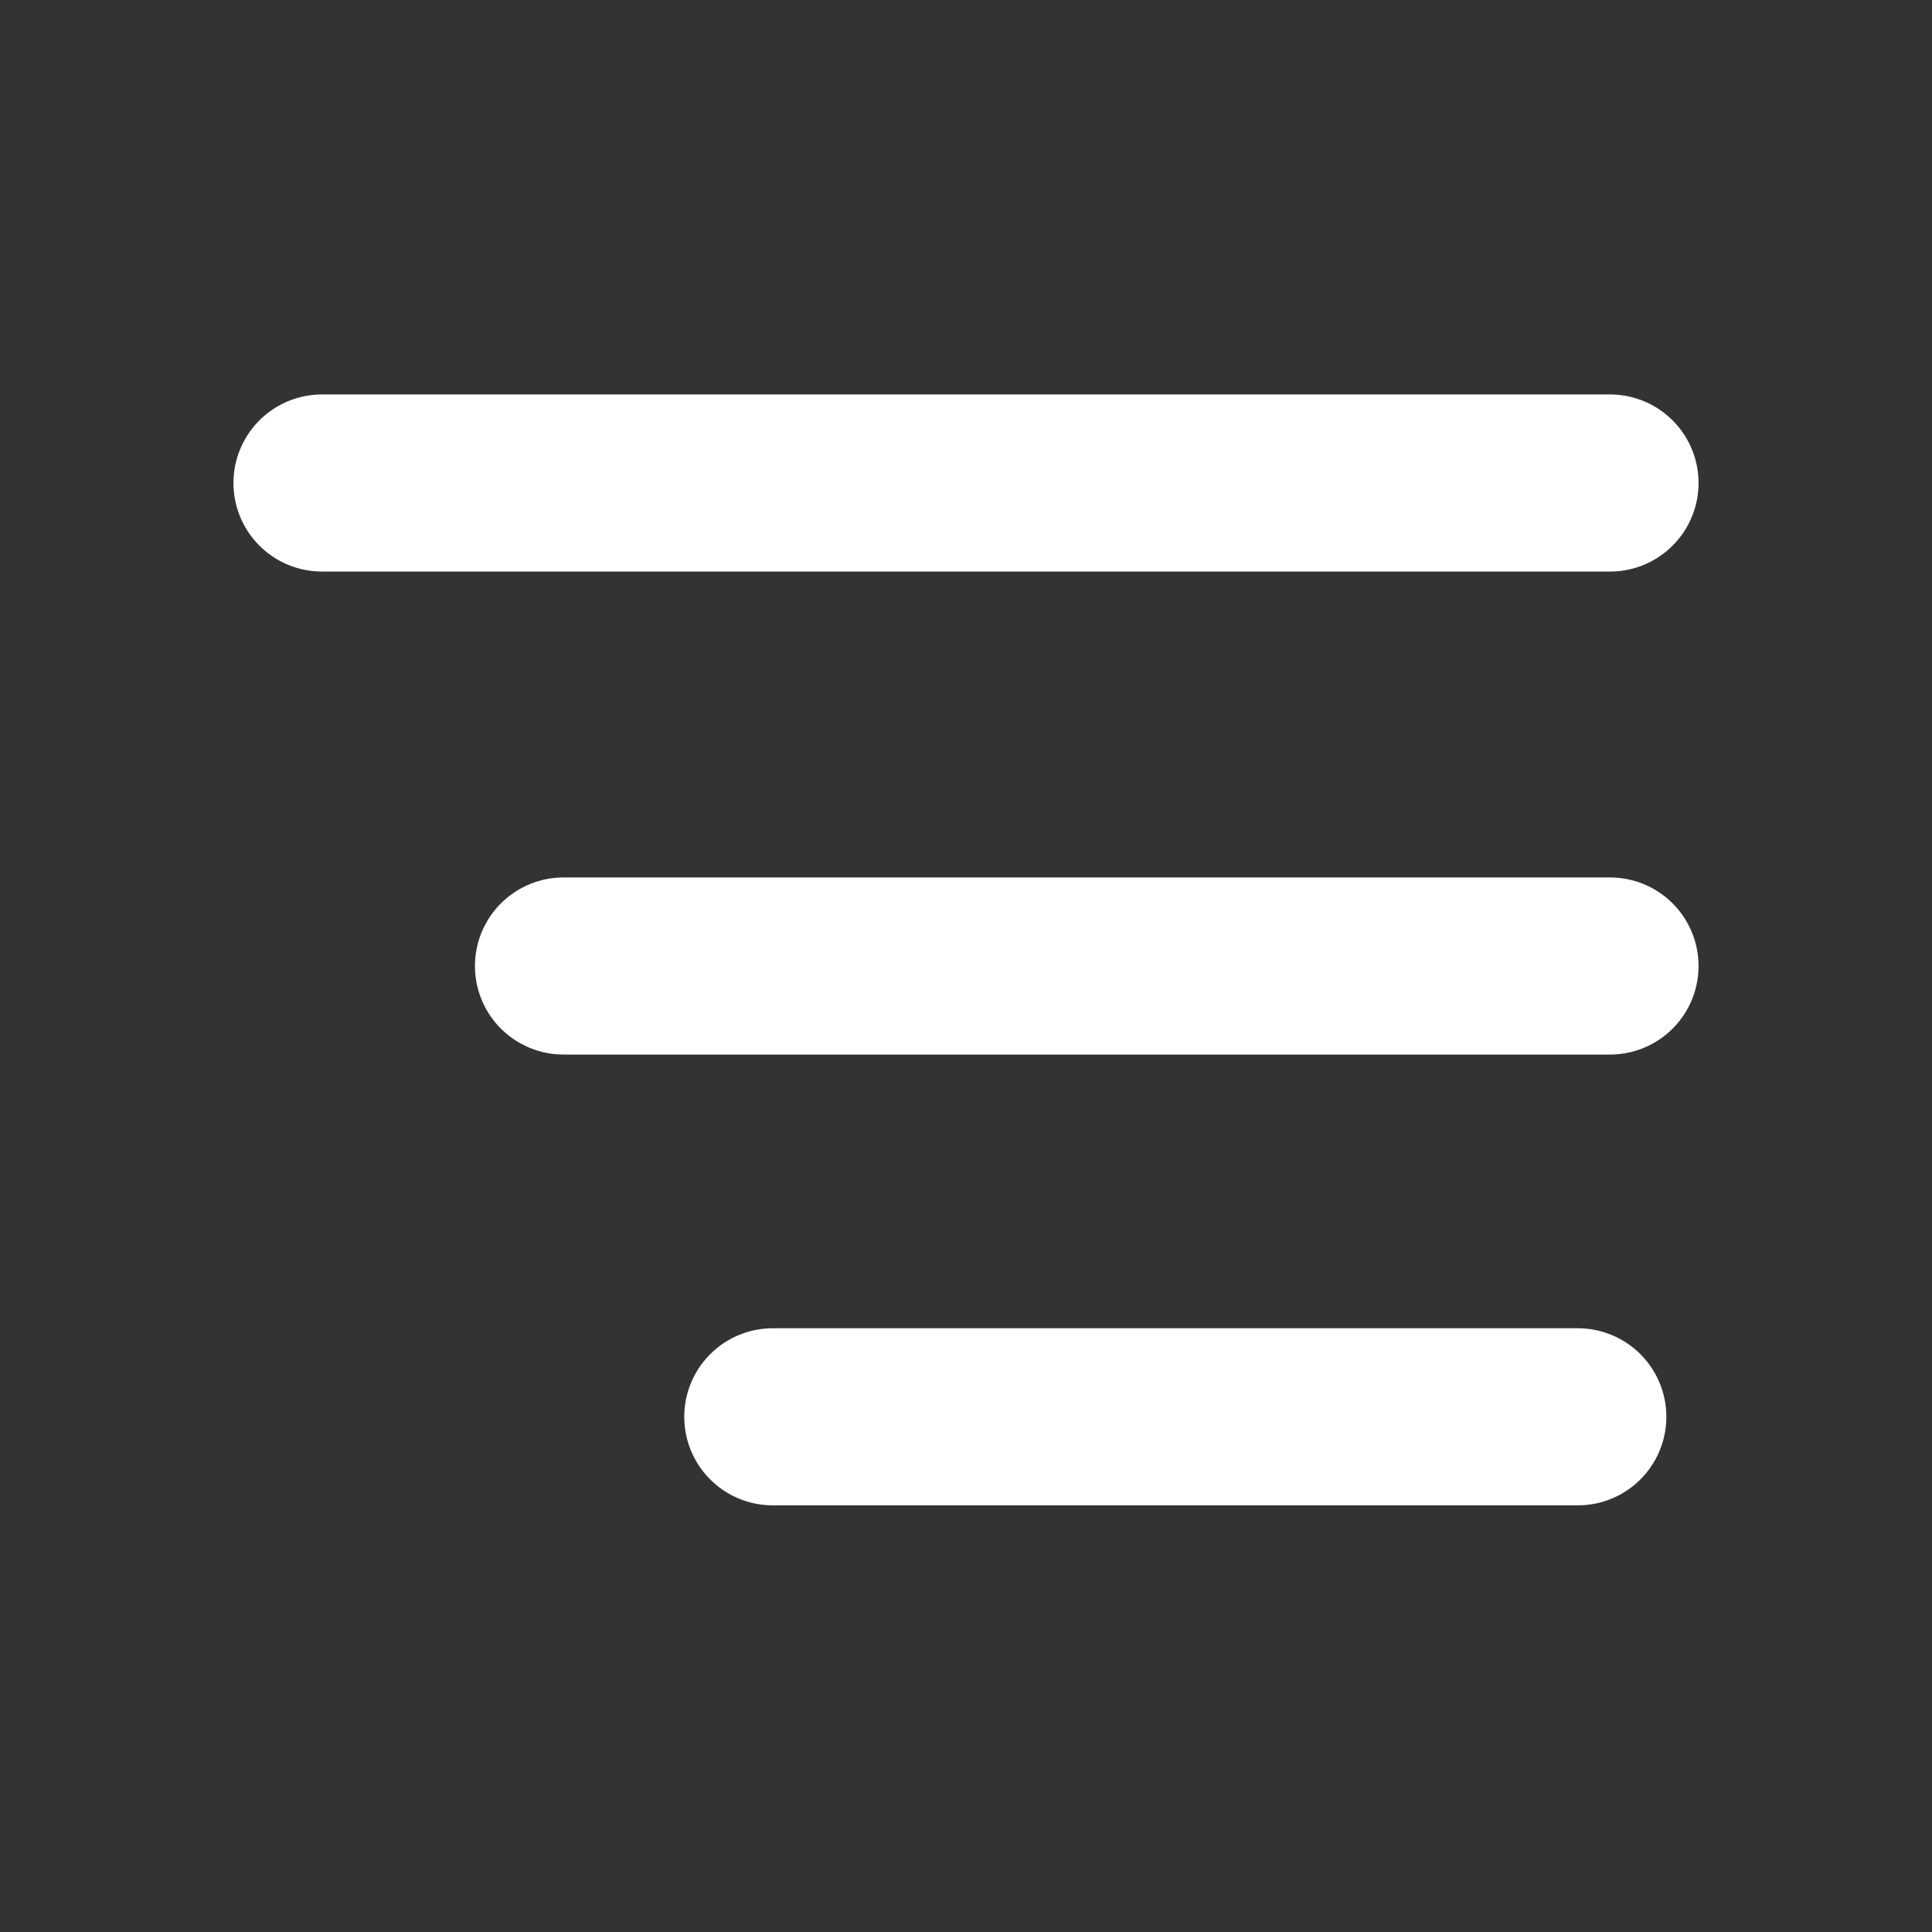
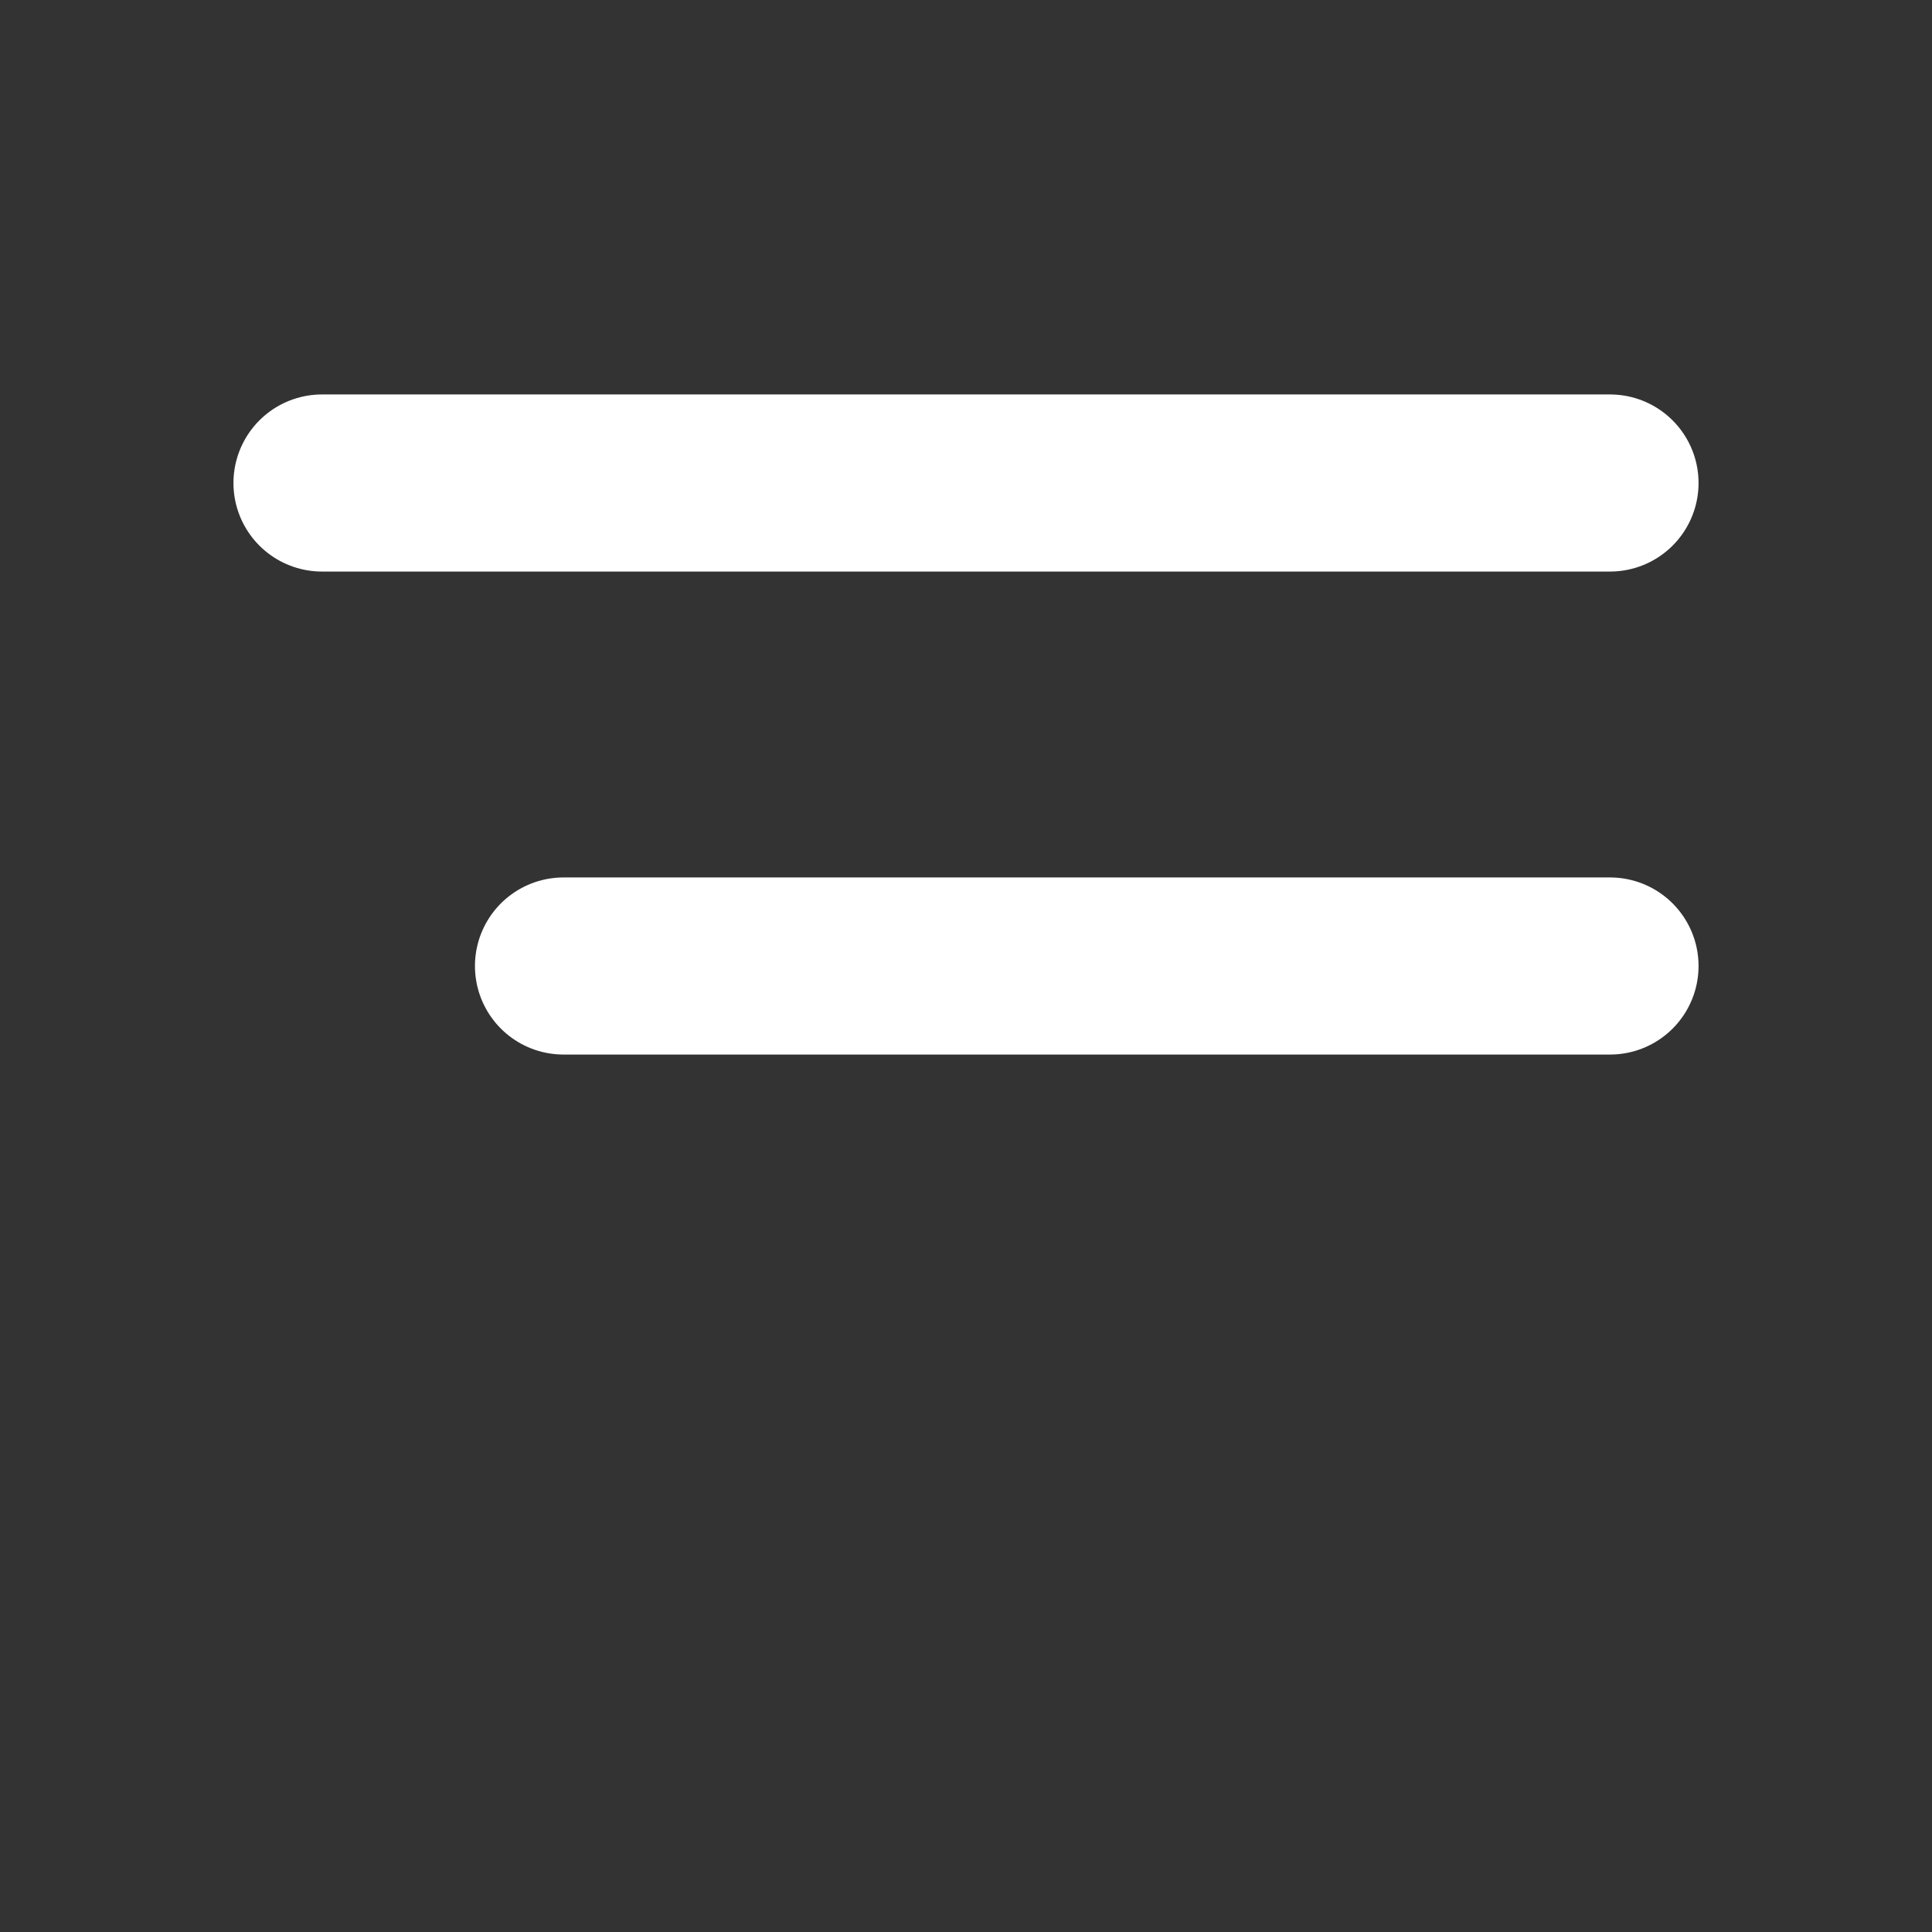
<svg xmlns="http://www.w3.org/2000/svg" width="30" height="30" viewBox="0 0 30 30" fill="none">
  <rect x="0" y="0" width="30" height="30" fill="#333333" stroke="none" />
  <g clip-path="url(#clip0_2_3216)">
    <path d="M5 7.5H25" stroke="white" stroke-width="2.75" stroke-linecap="round" stroke-linejoin="round" />
    <path d="M8.75 15H25" stroke="white" stroke-width="2.75" stroke-linecap="round" stroke-linejoin="round" />
-     <path d="M12 22H24.5" stroke="white" stroke-width="2.75" stroke-linecap="round" stroke-linejoin="round" />
  </g>
  <defs>
    <clipPath id="clip0_2_3216">
      <rect width="30" height="30" fill="white" />
    </clipPath>
  </defs>
</svg>